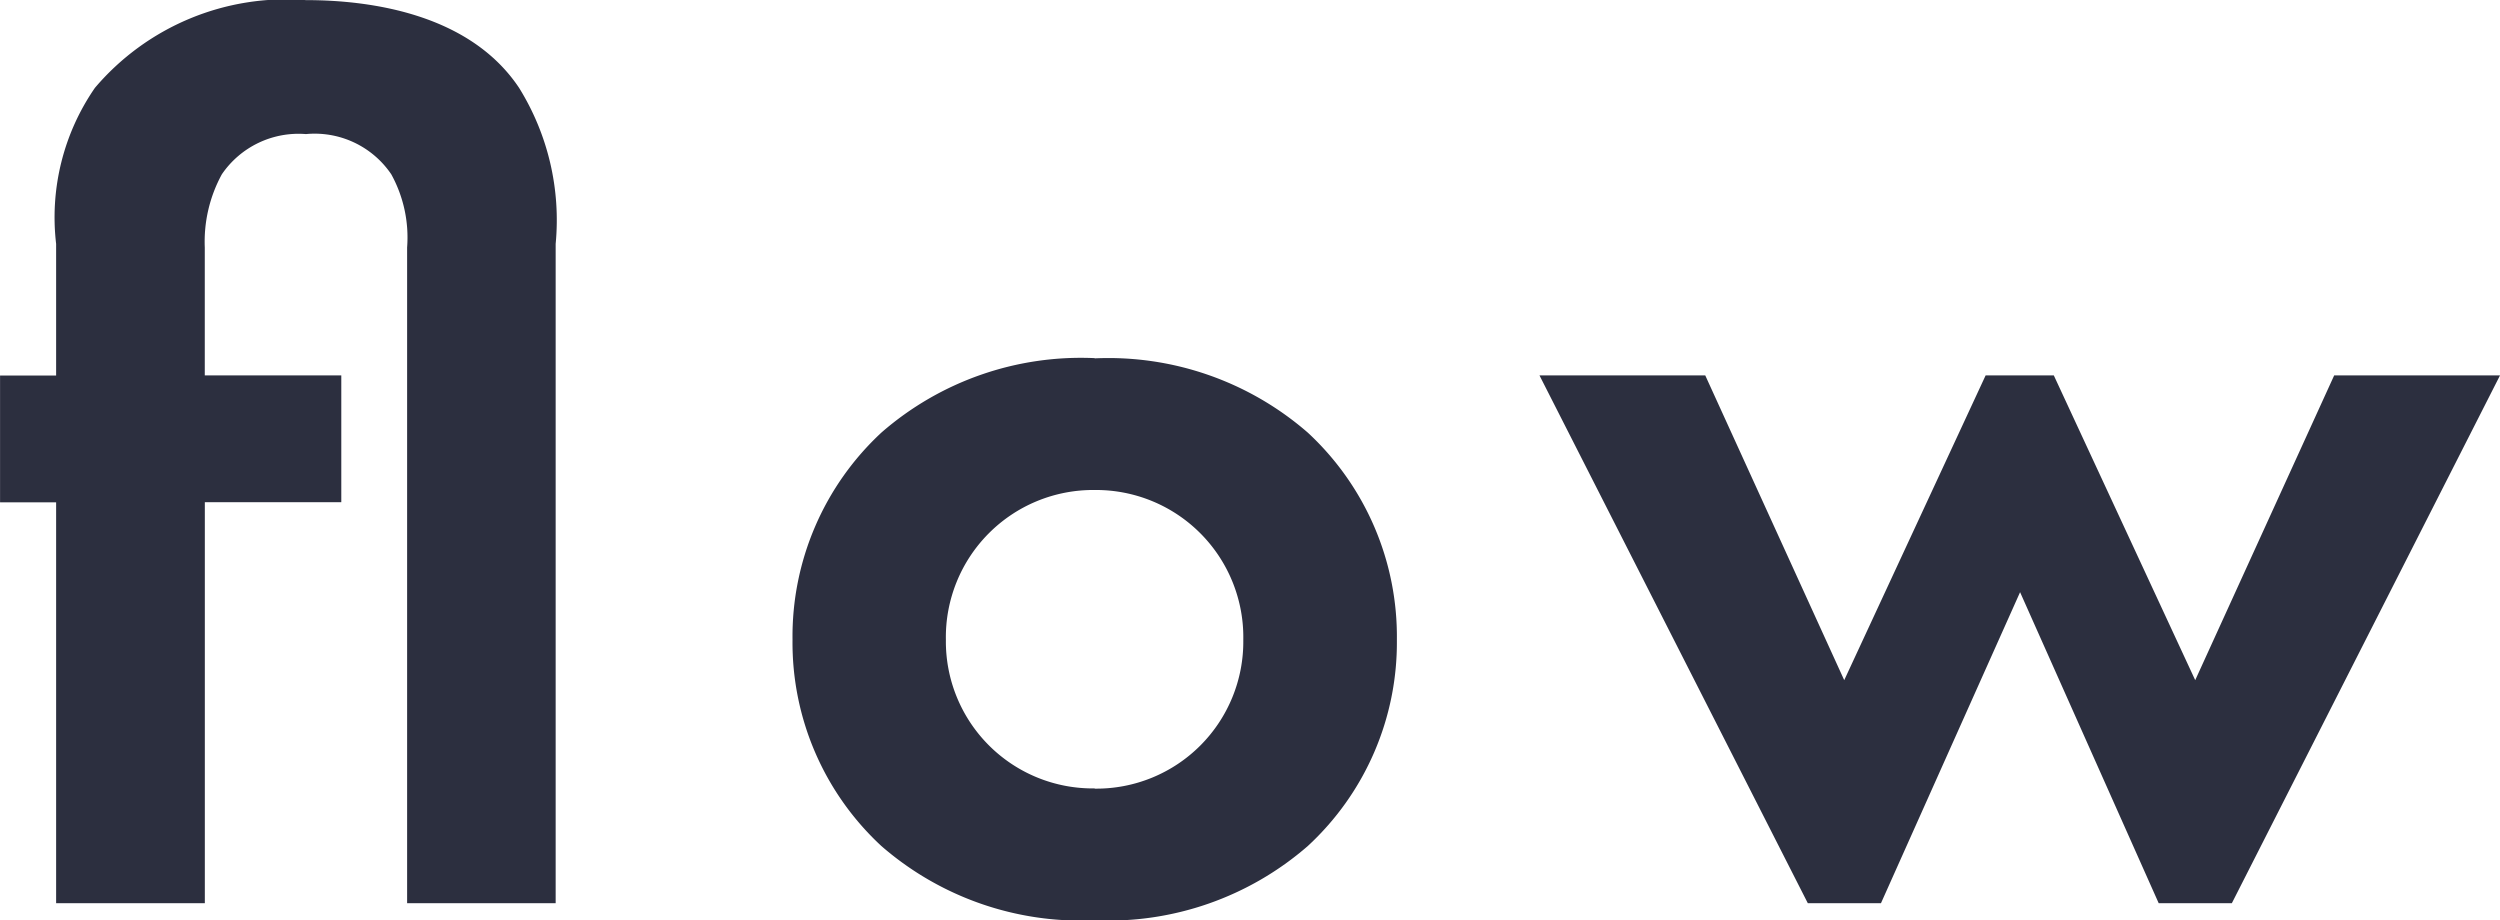
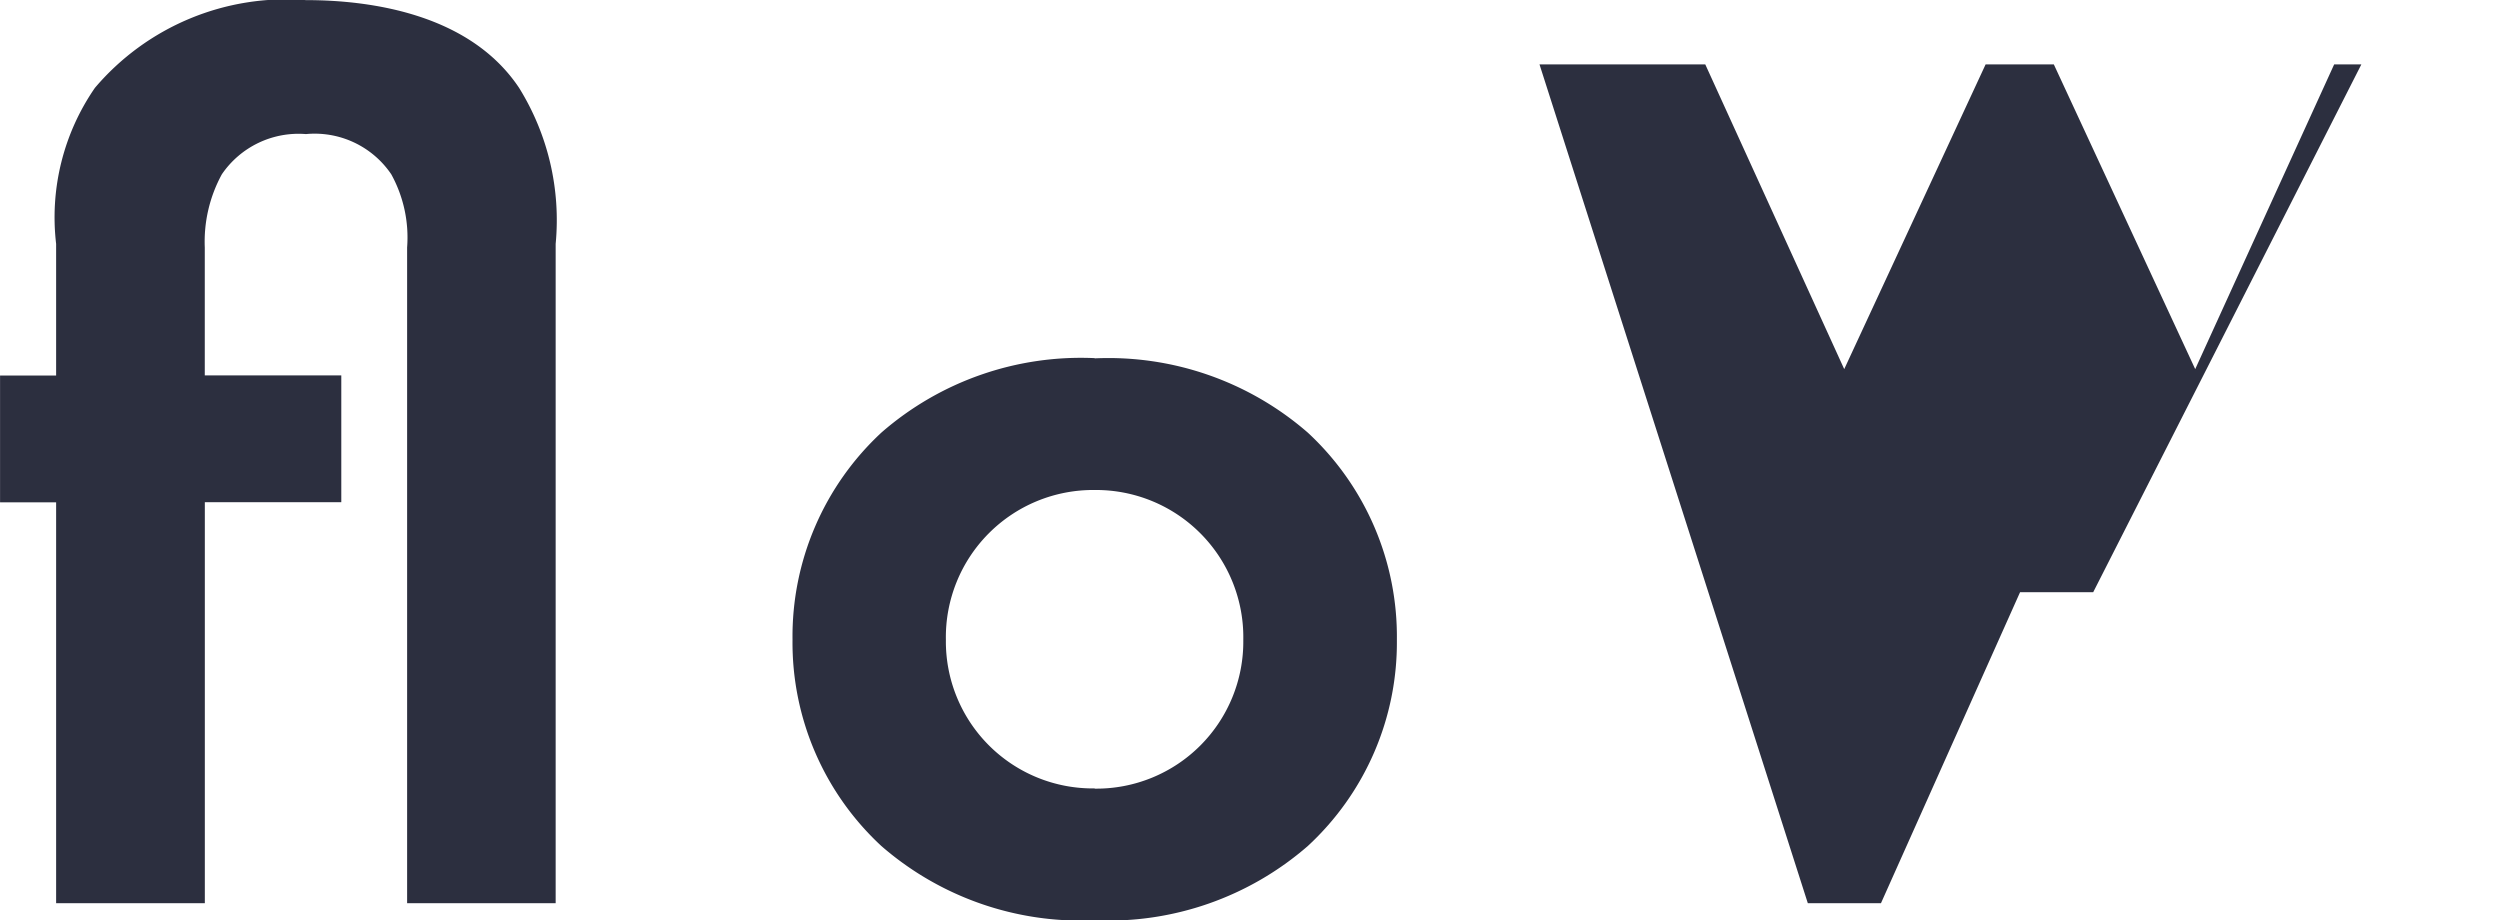
<svg xmlns="http://www.w3.org/2000/svg" width="45.122" height="16.61" viewBox="0 0 45.122 16.61">
-   <path id="パス_147733" data-name="パス 147733" d="M-16.269-7.238V-9.526h-2.464v-2.31a2.539,2.539,0,0,1,.308-1.32,1.675,1.675,0,0,1,1.518-.726,1.669,1.669,0,0,1,1.54.726,2.363,2.363,0,0,1,.286,1.32V0H-12.4V-11.9a4.523,4.523,0,0,0-.66-2.816c-.88-1.32-2.64-1.584-3.85-1.584a4.529,4.529,0,0,0-3.806,1.584,4.112,4.112,0,0,0-.7,2.816v2.376h-1.012v2.288h1.012V0h2.684V-7.238Zm13.6-2.6a5.482,5.482,0,0,0-3.85,1.342,5.018,5.018,0,0,0-1.606,3.74A5,5,0,0,0-6.523-1.034,5.482,5.482,0,0,0-2.673.308a5.482,5.482,0,0,0,3.85-1.342A5,5,0,0,0,2.783-4.752a5.018,5.018,0,0,0-1.606-3.74A5.482,5.482,0,0,0-2.673-9.834Zm0,7.766A2.653,2.653,0,0,1-5.357-4.752,2.658,2.658,0,0,1-2.673-7.458,2.658,2.658,0,0,1,.011-4.752,2.653,2.653,0,0,1-2.673-2.068Zm16.7-3.542L16.533,0h1.32l4.84-9.526H19.7l-2.508,5.5-2.552-5.5H13.409l-2.552,5.5-2.508-5.5H5.357L10.2,0h1.32Z" transform="translate(22.429 16.302)" fill="#2c2f3f" />
+   <path id="パス_147733" data-name="パス 147733" d="M-16.269-7.238V-9.526h-2.464v-2.31a2.539,2.539,0,0,1,.308-1.32,1.675,1.675,0,0,1,1.518-.726,1.669,1.669,0,0,1,1.54.726,2.363,2.363,0,0,1,.286,1.32V0H-12.4V-11.9a4.523,4.523,0,0,0-.66-2.816c-.88-1.32-2.64-1.584-3.85-1.584a4.529,4.529,0,0,0-3.806,1.584,4.112,4.112,0,0,0-.7,2.816v2.376h-1.012v2.288h1.012V0h2.684V-7.238Zm13.6-2.6a5.482,5.482,0,0,0-3.85,1.342,5.018,5.018,0,0,0-1.606,3.74A5,5,0,0,0-6.523-1.034,5.482,5.482,0,0,0-2.673.308a5.482,5.482,0,0,0,3.85-1.342A5,5,0,0,0,2.783-4.752a5.018,5.018,0,0,0-1.606-3.74A5.482,5.482,0,0,0-2.673-9.834Zm0,7.766A2.653,2.653,0,0,1-5.357-4.752,2.658,2.658,0,0,1-2.673-7.458,2.658,2.658,0,0,1,.011-4.752,2.653,2.653,0,0,1-2.673-2.068Zm16.7-3.542h1.32l4.84-9.526H19.7l-2.508,5.5-2.552-5.5H13.409l-2.552,5.5-2.508-5.5H5.357L10.2,0h1.32Z" transform="translate(22.429 16.302)" fill="#2c2f3f" />
</svg>